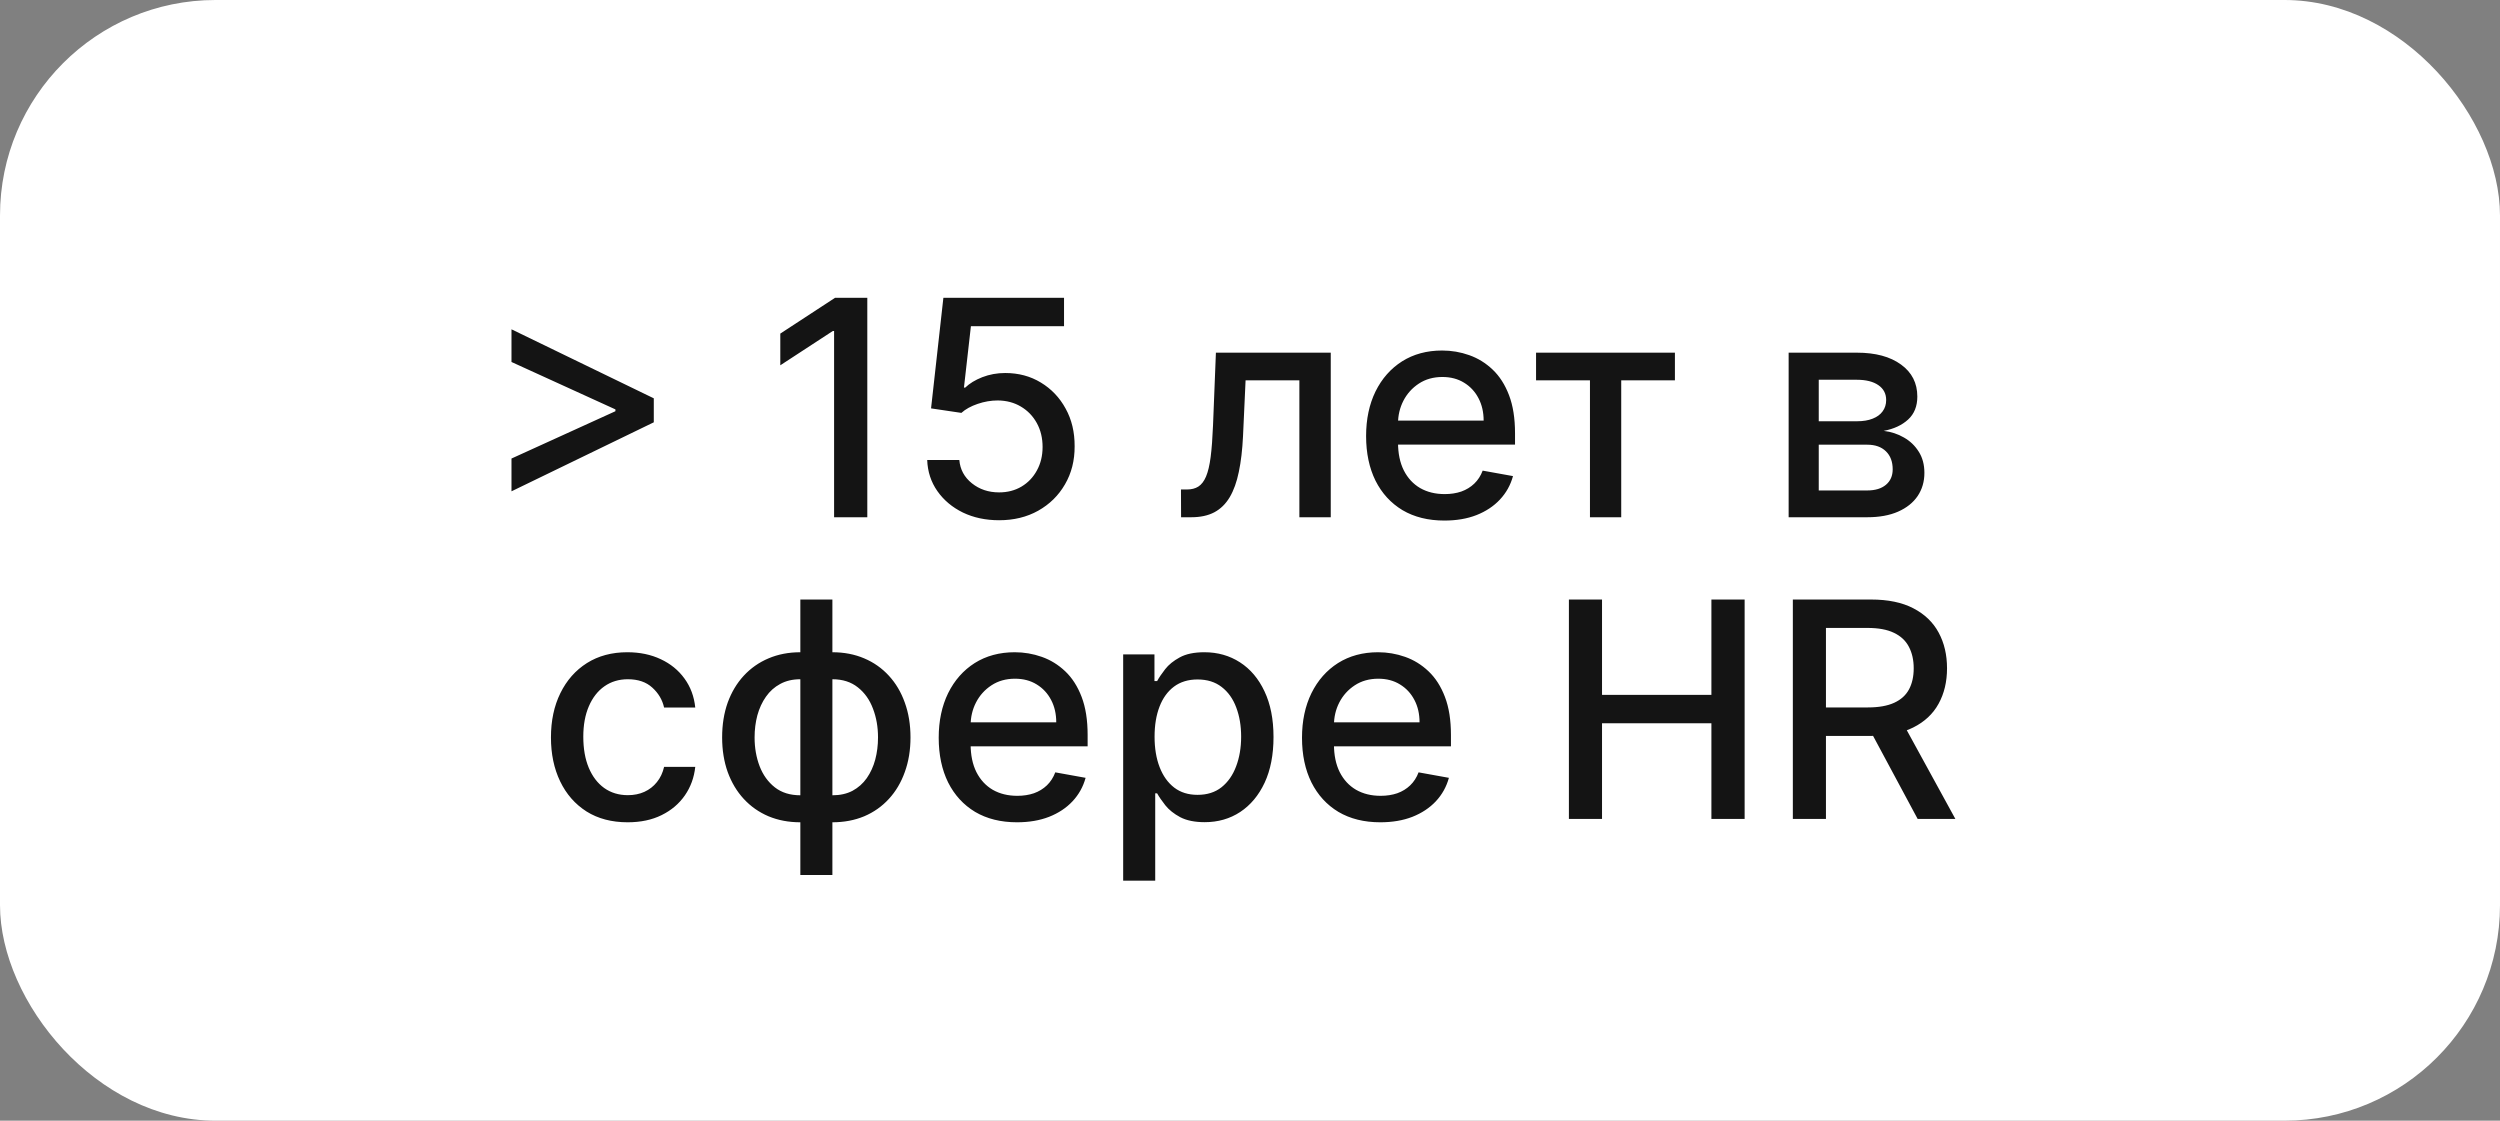
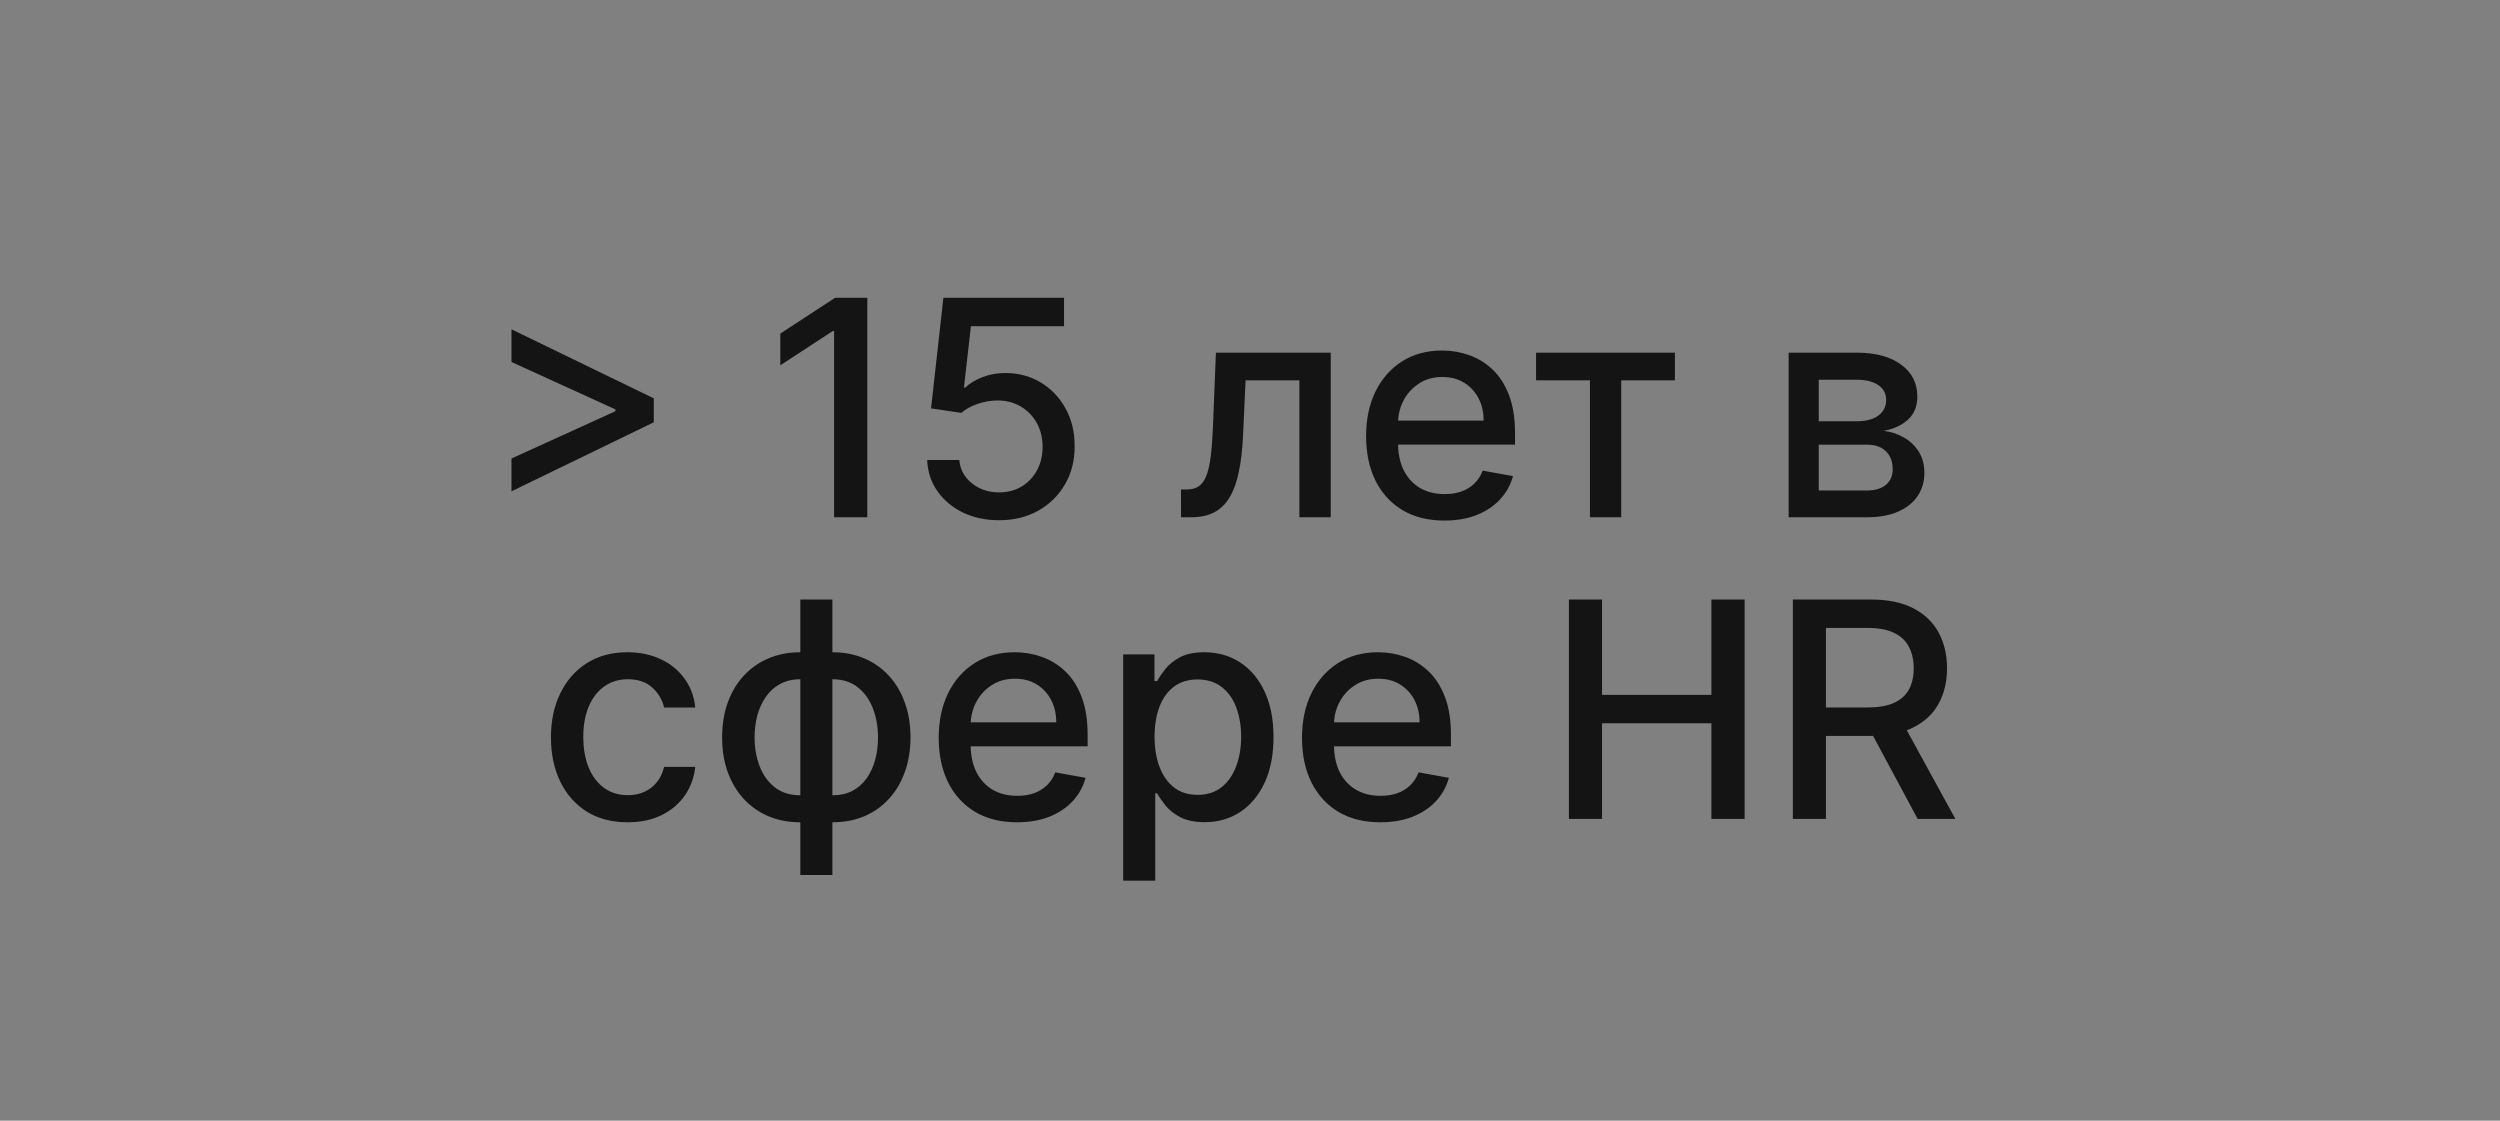
<svg xmlns="http://www.w3.org/2000/svg" width="116" height="52" viewBox="0 0 116 52" fill="none">
  <rect x="0" y="0" width="116" height="52" fill="#808080" stroke="none" />
-   <rect width="116" height="52" rx="10" fill="white" />
  <path d="M30.336 19.595L23.733 22.797V21.276L28.605 19.058L28.556 19.143V18.929L28.605 19.018L23.733 16.796V15.28L30.336 18.482V19.595ZM40.243 13.818V24H38.702V15.359H38.642L36.206 16.95V15.479L38.746 13.818H40.243ZM46.358 24.139C45.735 24.139 45.175 24.02 44.677 23.781C44.184 23.539 43.789 23.208 43.494 22.787C43.199 22.366 43.042 21.885 43.022 21.345H44.513C44.55 21.783 44.744 22.142 45.095 22.424C45.446 22.706 45.867 22.847 46.358 22.847C46.749 22.847 47.095 22.757 47.397 22.578C47.702 22.396 47.94 22.146 48.113 21.827C48.288 21.509 48.376 21.146 48.376 20.739C48.376 20.324 48.287 19.955 48.108 19.63C47.929 19.305 47.682 19.05 47.367 18.864C47.056 18.679 46.697 18.584 46.293 18.581C45.985 18.581 45.675 18.634 45.364 18.74C45.052 18.846 44.8 18.985 44.608 19.158L43.201 18.949L43.773 13.818H49.371V15.136H45.05L44.727 17.984H44.787C44.986 17.792 45.249 17.631 45.577 17.502C45.909 17.373 46.263 17.308 46.641 17.308C47.261 17.308 47.813 17.456 48.297 17.751C48.784 18.046 49.167 18.448 49.445 18.959C49.727 19.466 49.866 20.049 49.863 20.709C49.866 21.368 49.717 21.957 49.415 22.474C49.117 22.991 48.703 23.398 48.172 23.697C47.645 23.992 47.041 24.139 46.358 24.139ZM54.802 24L54.797 22.712H55.071C55.283 22.712 55.46 22.668 55.602 22.578C55.748 22.485 55.868 22.329 55.96 22.111C56.053 21.892 56.124 21.59 56.174 21.206C56.224 20.818 56.26 20.331 56.284 19.744L56.418 16.364H61.747V24H60.291V17.646H57.795L57.676 20.241C57.646 20.871 57.581 21.421 57.482 21.892C57.386 22.363 57.245 22.755 57.059 23.07C56.873 23.382 56.635 23.616 56.343 23.771C56.052 23.924 55.697 24 55.279 24H54.802ZM67.021 24.154C66.269 24.154 65.621 23.993 65.077 23.672C64.537 23.347 64.119 22.891 63.824 22.305C63.533 21.715 63.387 21.024 63.387 20.232C63.387 19.449 63.533 18.76 63.824 18.163C64.119 17.567 64.53 17.101 65.057 16.766C65.588 16.432 66.207 16.264 66.916 16.264C67.347 16.264 67.765 16.335 68.169 16.478C68.574 16.62 68.937 16.844 69.258 17.149C69.58 17.454 69.833 17.85 70.019 18.337C70.204 18.821 70.297 19.41 70.297 20.102V20.629H64.227V19.516H68.841C68.841 19.125 68.761 18.778 68.602 18.477C68.443 18.172 68.219 17.931 67.931 17.756C67.646 17.58 67.311 17.492 66.927 17.492C66.509 17.492 66.144 17.595 65.833 17.8C65.525 18.003 65.286 18.268 65.117 18.596C64.951 18.921 64.868 19.274 64.868 19.655V20.525C64.868 21.035 64.958 21.47 65.137 21.827C65.319 22.185 65.573 22.459 65.897 22.648C66.222 22.833 66.602 22.926 67.036 22.926C67.318 22.926 67.575 22.886 67.806 22.807C68.038 22.724 68.239 22.601 68.408 22.439C68.577 22.276 68.706 22.076 68.796 21.837L70.203 22.091C70.09 22.505 69.888 22.868 69.596 23.18C69.308 23.488 68.945 23.728 68.507 23.901C68.073 24.07 67.578 24.154 67.021 24.154ZM71.273 17.646V16.364H77.716V17.646H75.225V24H73.774V17.646H71.273ZM82.993 24V16.364H86.16C87.022 16.364 87.705 16.548 88.209 16.916C88.712 17.28 88.964 17.776 88.964 18.402C88.964 18.849 88.822 19.204 88.537 19.466C88.252 19.728 87.874 19.903 87.403 19.993C87.745 20.033 88.058 20.135 88.343 20.301C88.628 20.463 88.857 20.682 89.029 20.957C89.205 21.233 89.292 21.561 89.292 21.942C89.292 22.346 89.188 22.704 88.979 23.016C88.77 23.324 88.467 23.566 88.069 23.741C87.675 23.914 87.199 24 86.643 24H82.993ZM84.39 22.757H86.643C87.01 22.757 87.299 22.669 87.508 22.494C87.716 22.318 87.821 22.079 87.821 21.778C87.821 21.423 87.716 21.145 87.508 20.942C87.299 20.737 87.01 20.634 86.643 20.634H84.39V22.757ZM84.39 19.546H86.175C86.454 19.546 86.692 19.506 86.891 19.426C87.093 19.347 87.248 19.234 87.353 19.088C87.463 18.939 87.518 18.763 87.518 18.561C87.518 18.266 87.397 18.036 87.155 17.87C86.913 17.704 86.581 17.621 86.16 17.621H84.39V19.546ZM29.123 38.154C28.384 38.154 27.748 37.987 27.214 37.652C26.684 37.314 26.276 36.848 25.991 36.255C25.706 35.662 25.564 34.982 25.564 34.217C25.564 33.441 25.709 32.757 26.001 32.163C26.293 31.567 26.704 31.101 27.234 30.766C27.764 30.432 28.389 30.264 29.108 30.264C29.688 30.264 30.205 30.372 30.659 30.587C31.113 30.799 31.48 31.098 31.758 31.482C32.04 31.867 32.207 32.316 32.26 32.83H30.814C30.734 32.472 30.552 32.163 30.267 31.905C29.985 31.646 29.607 31.517 29.133 31.517C28.719 31.517 28.356 31.626 28.044 31.845C27.736 32.061 27.496 32.369 27.323 32.77C27.151 33.168 27.065 33.638 27.065 34.182C27.065 34.739 27.149 35.219 27.318 35.624C27.488 36.028 27.726 36.341 28.034 36.563C28.346 36.785 28.712 36.896 29.133 36.896C29.415 36.896 29.67 36.845 29.899 36.742C30.131 36.636 30.325 36.485 30.48 36.29C30.64 36.094 30.75 35.859 30.814 35.584H32.26C32.207 36.078 32.046 36.519 31.778 36.906C31.509 37.294 31.15 37.599 30.699 37.821C30.252 38.043 29.726 38.154 29.123 38.154ZM37.136 40.6V27.818H38.623V40.6H37.136ZM37.136 38.154C36.596 38.154 36.104 38.061 35.66 37.876C35.215 37.687 34.833 37.418 34.511 37.07C34.19 36.722 33.941 36.306 33.765 35.822C33.593 35.339 33.507 34.803 33.507 34.217C33.507 33.623 33.593 33.085 33.765 32.601C33.941 32.117 34.19 31.701 34.511 31.353C34.833 31.005 35.215 30.736 35.66 30.548C36.104 30.359 36.596 30.264 37.136 30.264H37.504V38.154H37.136ZM37.136 36.901H37.345V31.517H37.136C36.778 31.517 36.467 31.59 36.201 31.736C35.936 31.878 35.716 32.075 35.54 32.327C35.365 32.576 35.232 32.863 35.142 33.188C35.056 33.512 35.013 33.855 35.013 34.217C35.013 34.7 35.091 35.146 35.247 35.554C35.403 35.958 35.638 36.285 35.953 36.533C36.268 36.779 36.662 36.901 37.136 36.901ZM38.623 38.154H38.25V30.264H38.623C39.163 30.264 39.655 30.359 40.099 30.548C40.543 30.736 40.924 31.005 41.243 31.353C41.564 31.701 41.811 32.117 41.983 32.601C42.159 33.085 42.247 33.623 42.247 34.217C42.247 34.803 42.159 35.339 41.983 35.822C41.811 36.306 41.564 36.722 41.243 37.07C40.924 37.418 40.543 37.687 40.099 37.876C39.655 38.061 39.163 38.154 38.623 38.154ZM38.623 36.901C38.981 36.901 39.292 36.832 39.557 36.693C39.822 36.55 40.043 36.354 40.218 36.106C40.394 35.854 40.525 35.567 40.611 35.246C40.697 34.921 40.74 34.578 40.74 34.217C40.74 33.736 40.663 33.292 40.507 32.884C40.354 32.473 40.121 32.144 39.806 31.895C39.491 31.643 39.097 31.517 38.623 31.517H38.409V36.901H38.623ZM47.19 38.154C46.438 38.154 45.79 37.993 45.246 37.672C44.706 37.347 44.288 36.891 43.993 36.305C43.702 35.715 43.556 35.024 43.556 34.231C43.556 33.449 43.702 32.76 43.993 32.163C44.288 31.567 44.699 31.101 45.226 30.766C45.756 30.432 46.376 30.264 47.086 30.264C47.516 30.264 47.934 30.335 48.338 30.478C48.743 30.62 49.106 30.844 49.427 31.149C49.749 31.454 50.002 31.85 50.188 32.337C50.373 32.821 50.466 33.41 50.466 34.102V34.629H44.396V33.516H49.01C49.01 33.124 48.93 32.778 48.771 32.477C48.612 32.172 48.388 31.931 48.1 31.756C47.815 31.58 47.48 31.492 47.095 31.492C46.678 31.492 46.313 31.595 46.002 31.8C45.693 32.003 45.455 32.268 45.286 32.596C45.12 32.921 45.037 33.274 45.037 33.655V34.525C45.037 35.035 45.127 35.469 45.306 35.827C45.488 36.185 45.742 36.459 46.066 36.648C46.391 36.833 46.771 36.926 47.205 36.926C47.486 36.926 47.743 36.886 47.975 36.807C48.207 36.724 48.408 36.601 48.577 36.439C48.746 36.276 48.875 36.076 48.965 35.837L50.372 36.091C50.259 36.505 50.057 36.868 49.765 37.18C49.477 37.488 49.114 37.728 48.676 37.901C48.242 38.07 47.747 38.154 47.19 38.154ZM52.115 40.864V30.364H53.567V31.602H53.691C53.778 31.442 53.902 31.259 54.064 31.05C54.227 30.841 54.452 30.659 54.74 30.503C55.029 30.344 55.41 30.264 55.884 30.264C56.5 30.264 57.051 30.42 57.535 30.732C58.018 31.043 58.398 31.492 58.673 32.079C58.951 32.666 59.091 33.371 59.091 34.197C59.091 35.022 58.953 35.73 58.678 36.32C58.403 36.906 58.025 37.359 57.544 37.677C57.064 37.992 56.515 38.149 55.899 38.149C55.435 38.149 55.055 38.071 54.76 37.916C54.469 37.76 54.24 37.577 54.074 37.369C53.909 37.16 53.781 36.974 53.691 36.812H53.602V40.864H52.115ZM53.572 34.182C53.572 34.719 53.65 35.189 53.806 35.594C53.962 35.998 54.187 36.315 54.482 36.543C54.777 36.769 55.138 36.881 55.566 36.881C56.01 36.881 56.381 36.764 56.679 36.528C56.978 36.29 57.203 35.967 57.356 35.559C57.511 35.151 57.589 34.692 57.589 34.182C57.589 33.678 57.513 33.226 57.361 32.825C57.211 32.423 56.986 32.107 56.684 31.875C56.386 31.643 56.013 31.527 55.566 31.527C55.135 31.527 54.77 31.638 54.472 31.86C54.177 32.082 53.953 32.392 53.801 32.79C53.648 33.188 53.572 33.651 53.572 34.182ZM64.047 38.154C63.295 38.154 62.647 37.993 62.103 37.672C61.563 37.347 61.146 36.891 60.851 36.305C60.559 35.715 60.413 35.024 60.413 34.231C60.413 33.449 60.559 32.76 60.851 32.163C61.146 31.567 61.557 31.101 62.084 30.766C62.614 30.432 63.234 30.264 63.943 30.264C64.374 30.264 64.791 30.335 65.196 30.478C65.6 30.62 65.963 30.844 66.284 31.149C66.606 31.454 66.86 31.85 67.045 32.337C67.231 32.821 67.324 33.41 67.324 34.102V34.629H61.253V33.516H65.867C65.867 33.124 65.787 32.778 65.628 32.477C65.469 32.172 65.246 31.931 64.957 31.756C64.672 31.58 64.337 31.492 63.953 31.492C63.535 31.492 63.171 31.595 62.859 31.8C62.551 32.003 62.312 32.268 62.143 32.596C61.977 32.921 61.895 33.274 61.895 33.655V34.525C61.895 35.035 61.984 35.469 62.163 35.827C62.345 36.185 62.599 36.459 62.924 36.648C63.249 36.833 63.628 36.926 64.062 36.926C64.344 36.926 64.601 36.886 64.833 36.807C65.065 36.724 65.265 36.601 65.434 36.439C65.603 36.276 65.733 36.076 65.822 35.837L67.229 36.091C67.116 36.505 66.914 36.868 66.623 37.18C66.334 37.488 65.971 37.728 65.534 37.901C65.1 38.07 64.604 38.154 64.047 38.154ZM72.797 38V27.818H74.334V32.243H79.409V27.818H80.951V38H79.409V33.56H74.334V38H72.797ZM83.188 38V27.818H86.817C87.606 27.818 88.261 27.954 88.781 28.226C89.305 28.498 89.696 28.874 89.954 29.354C90.213 29.832 90.342 30.384 90.342 31.01C90.342 31.633 90.211 32.182 89.949 32.656C89.691 33.126 89.3 33.492 88.776 33.754C88.256 34.016 87.601 34.147 86.812 34.147H84.063V32.825H86.673C87.17 32.825 87.575 32.753 87.886 32.611C88.201 32.468 88.431 32.261 88.577 31.989C88.723 31.718 88.796 31.391 88.796 31.01C88.796 30.625 88.721 30.292 88.572 30.011C88.426 29.729 88.196 29.514 87.881 29.364C87.57 29.212 87.16 29.136 86.653 29.136H84.724V38H83.188ZM88.214 33.406L90.73 38H88.98L86.514 33.406H88.214Z" fill="#141414" />
</svg>